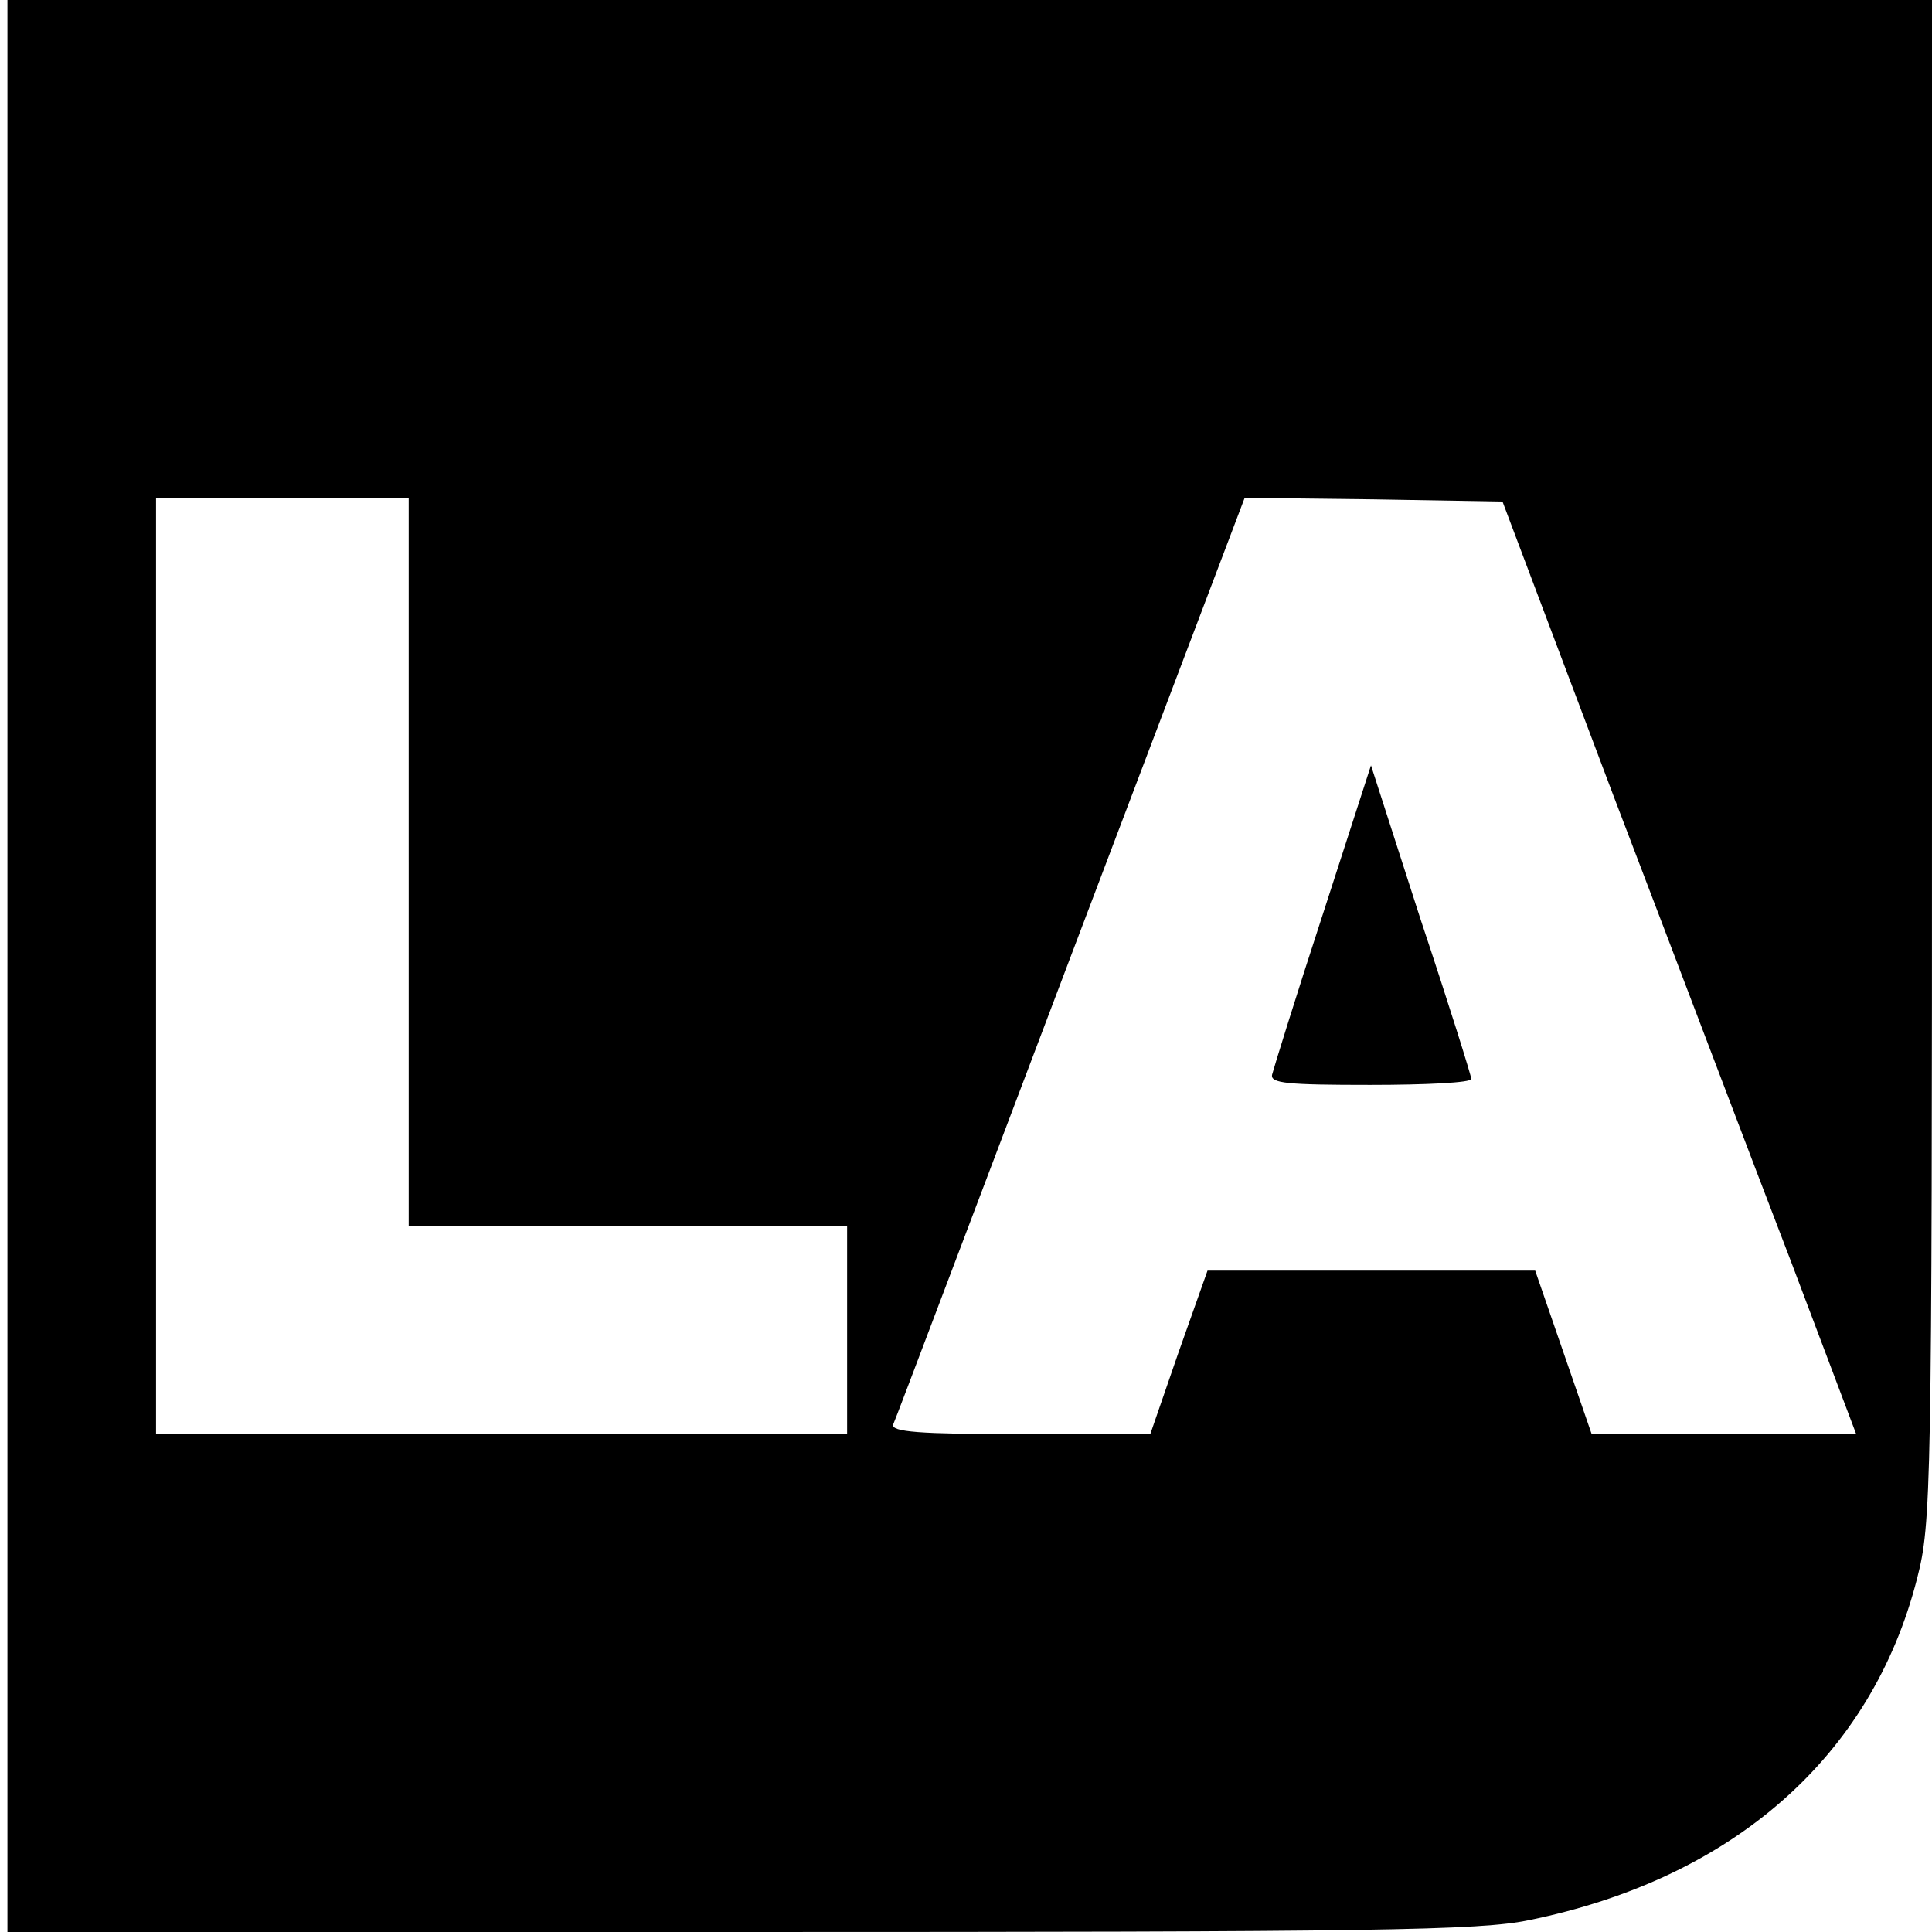
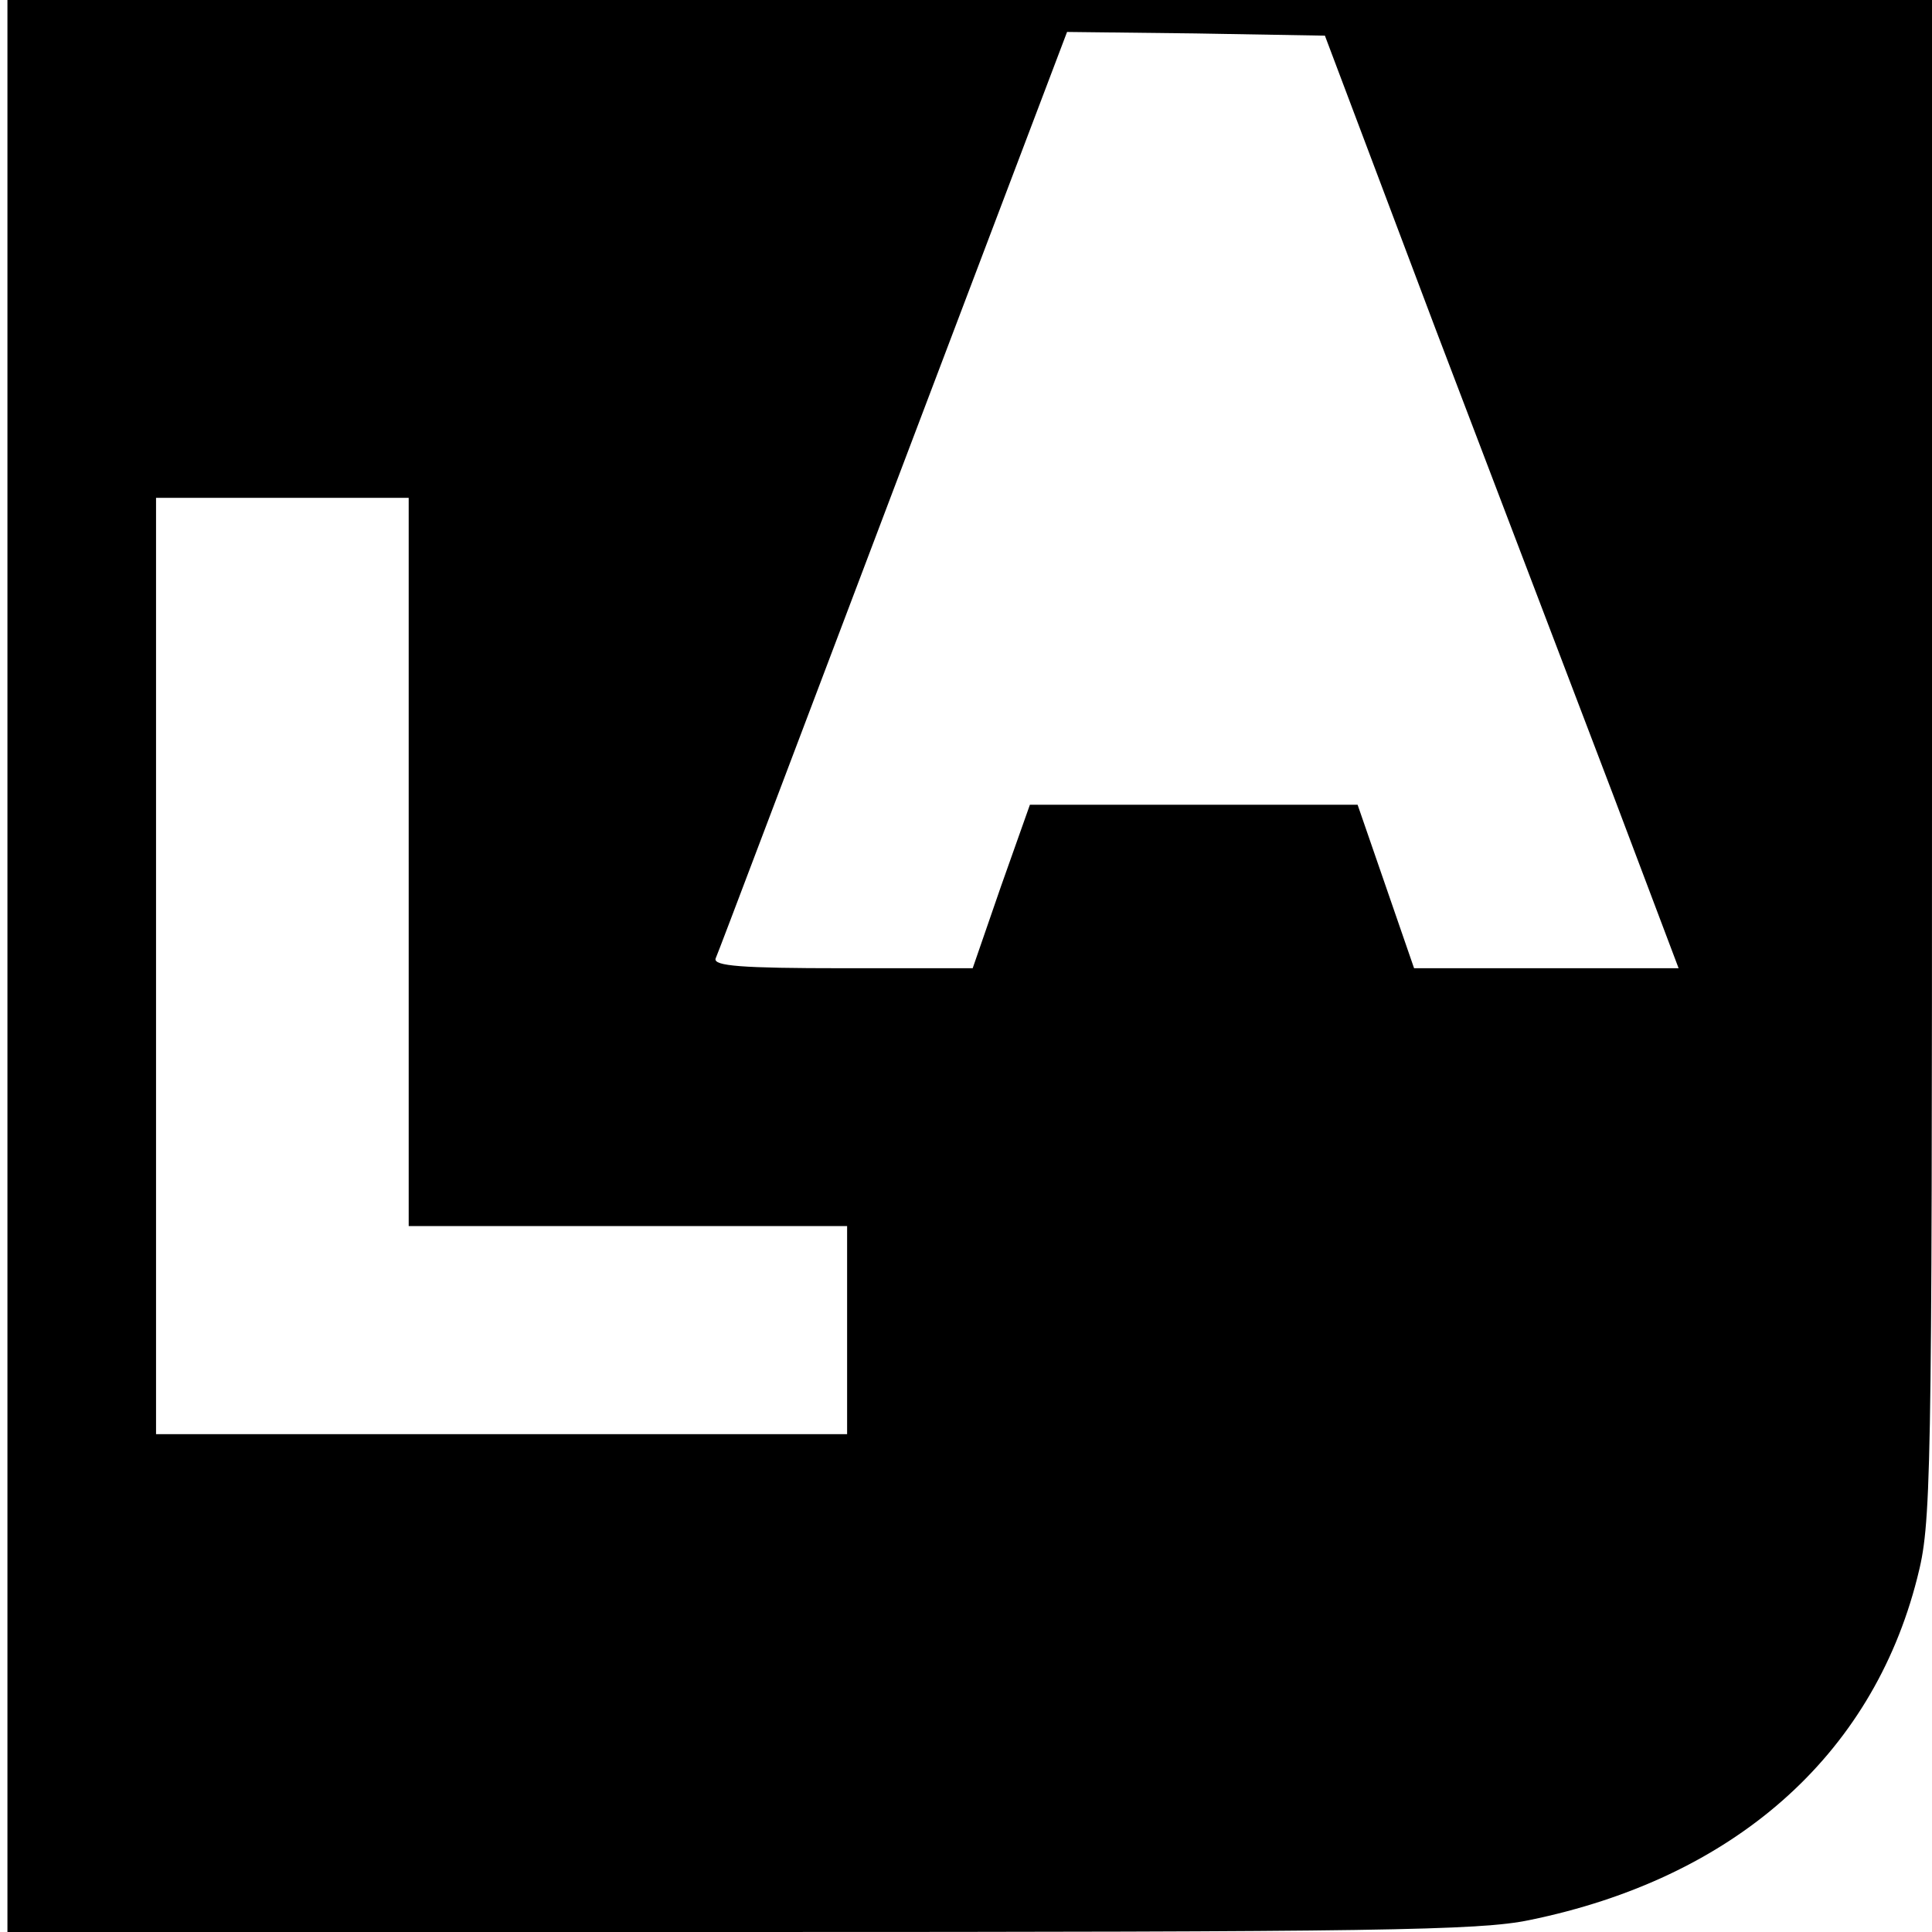
<svg xmlns="http://www.w3.org/2000/svg" version="1.0" width="260pt" height="260pt" viewBox="0 0 260 260" preserveAspectRatio="xMidYMid meet">
  <g transform="translate(0,260) scale(0.1,-0.1)" fill="#000000" stroke="none">
-     <path d="M10 1300 l0 -1300 985 0 c860 0 996 2 1063 16 274 56 461 220 522 460 19 74 20 114 20 1101 l0 1023 -1295 0 -1295 0 0 -1300z m540 140 l0 -490 295 0 295 0 0 -140 0 -140 -465 0 -465 0 0 630 0 630 170 0 170 0 0 -490z m1621 90 c83 -217 190 -500 239 -627 l88 -233 -178 0 -178 0 -38 110 -38 110 -221 0 -220 0 -39 -110 -38 -110 -175 0 c-136 0 -174 3 -171 13 3 6 110 290 239 630 l234 617 173 -2 174 -3 149 -395z" />
-     <path d="M1780 1369 c-36 -110 -66 -207 -68 -215 -3 -12 21 -14 132 -14 75 0 136 3 136 8 0 4 -30 100 -68 214 l-67 208 -65 -201z" />
+     <path d="M10 1300 l0 -1300 985 0 c860 0 996 2 1063 16 274 56 461 220 522 460 19 74 20 114 20 1101 l0 1023 -1295 0 -1295 0 0 -1300z m540 140 l0 -490 295 0 295 0 0 -140 0 -140 -465 0 -465 0 0 630 0 630 170 0 170 0 0 -490z m1621 90 l88 -233 -178 0 -178 0 -38 110 -38 110 -221 0 -220 0 -39 -110 -38 -110 -175 0 c-136 0 -174 3 -171 13 3 6 110 290 239 630 l234 617 173 -2 174 -3 149 -395z" />
  </g>
</svg>